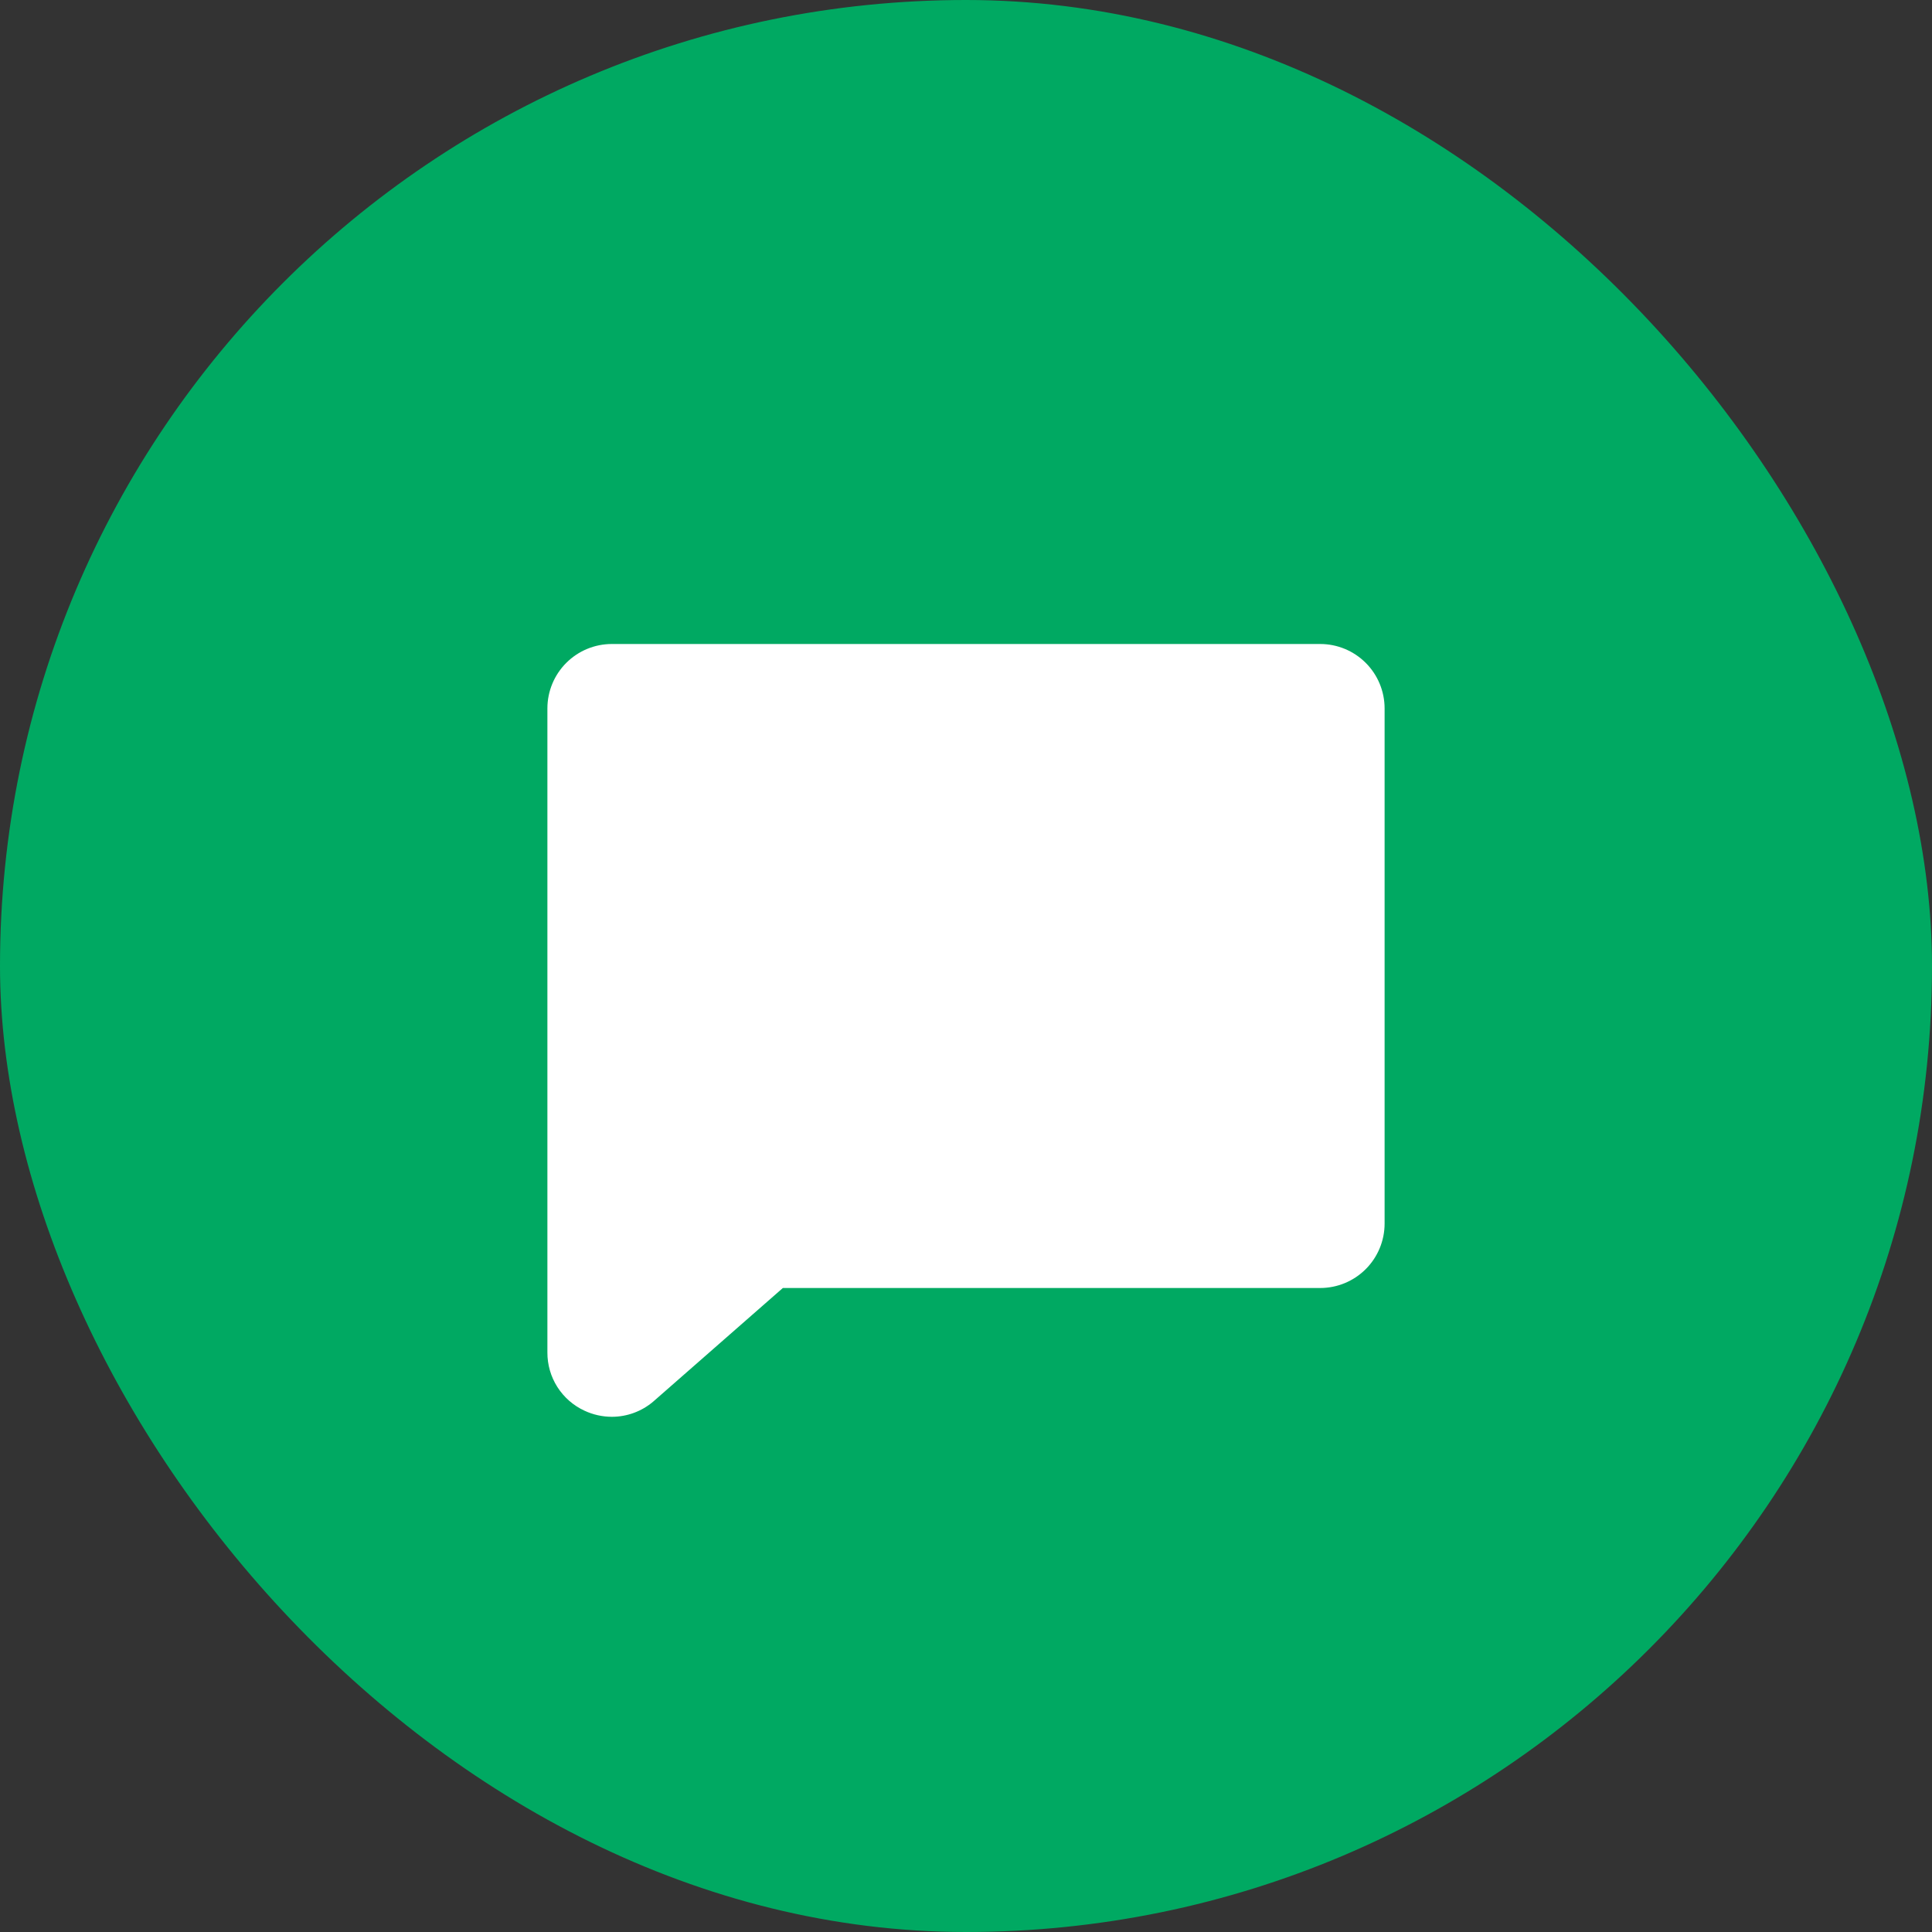
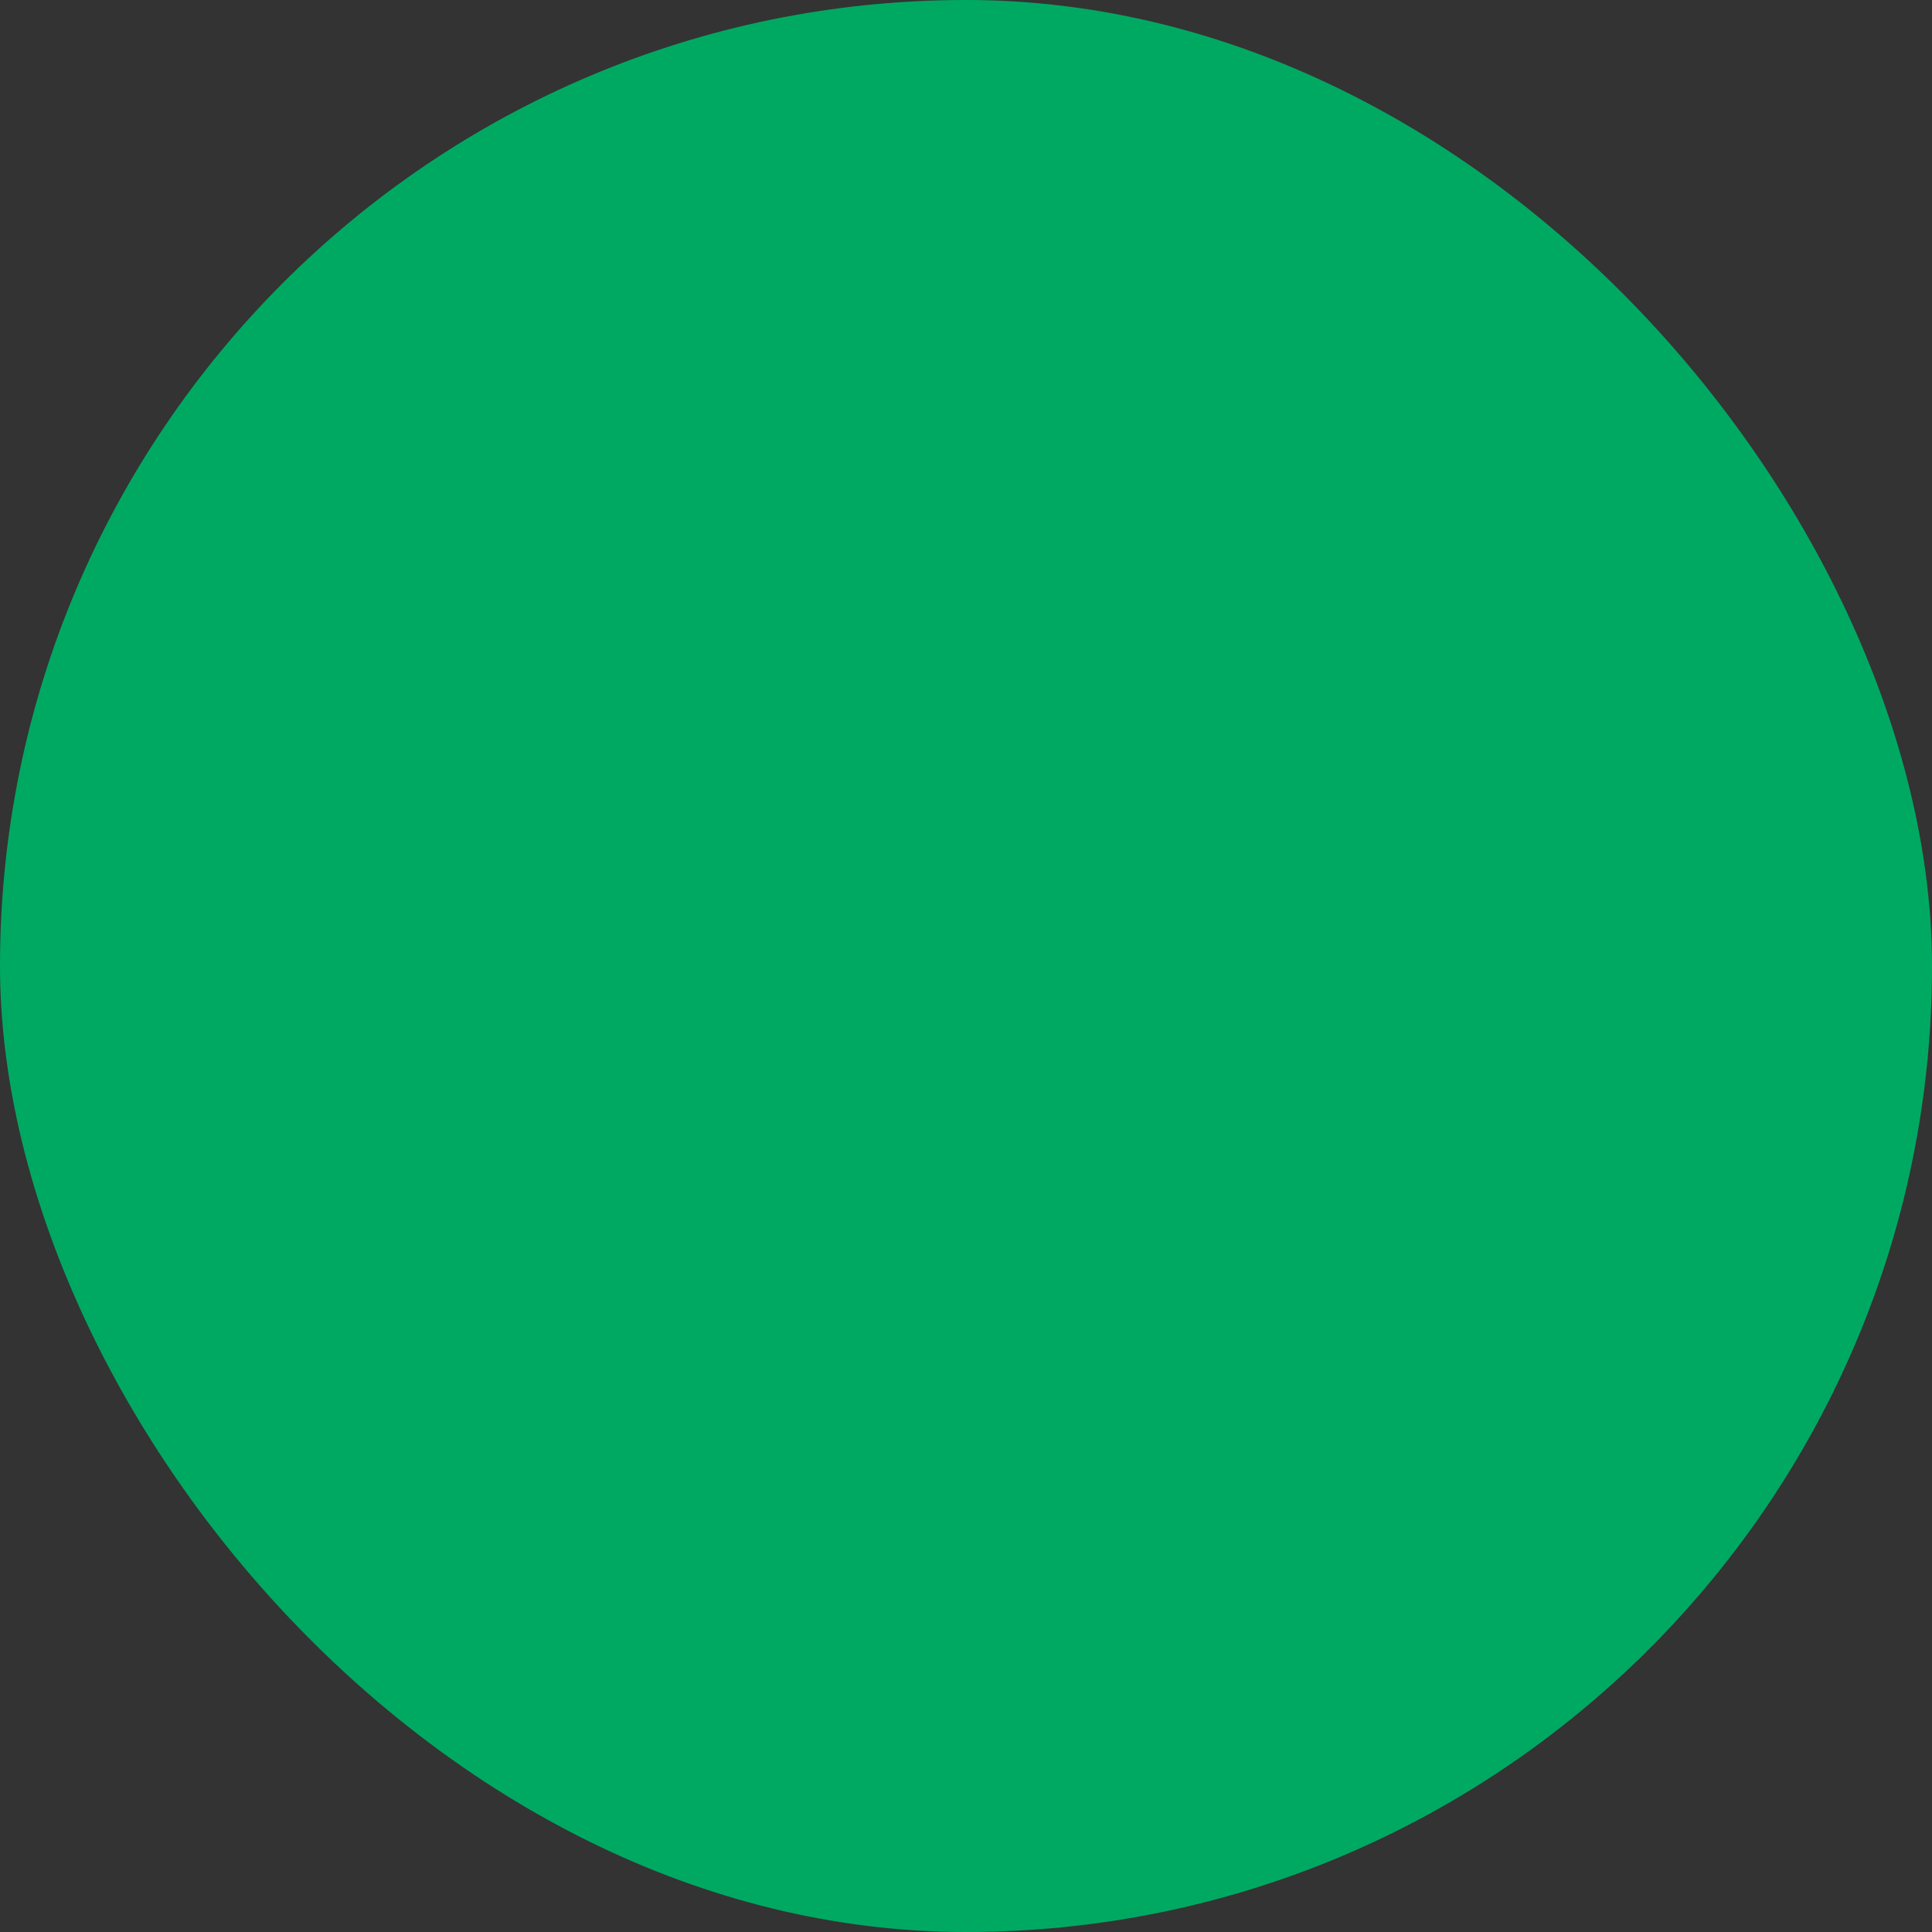
<svg xmlns="http://www.w3.org/2000/svg" width="60" height="60" viewBox="0 0 60 60" fill="none">
  <rect x="0" y="0" width="60" height="60" fill="#333333" stroke="none" />
  <rect width="60" height="60" rx="30" fill="#00A962" />
-   <path d="M43 22V38C43 38.53 42.789 39.039 42.414 39.414C42.039 39.789 41.531 40 41 40H24.312L20.302 43.514C20.298 43.519 20.292 43.524 20.286 43.528C19.927 43.833 19.471 44 19 44C18.707 43.999 18.417 43.935 18.151 43.81C17.806 43.651 17.514 43.395 17.309 43.074C17.105 42.753 16.998 42.38 17 42V22C17 21.47 17.211 20.961 17.586 20.586C17.961 20.211 18.47 20 19 20H41C41.531 20 42.039 20.211 42.414 20.586C42.789 20.961 43 21.47 43 22Z" fill="white" />
</svg>